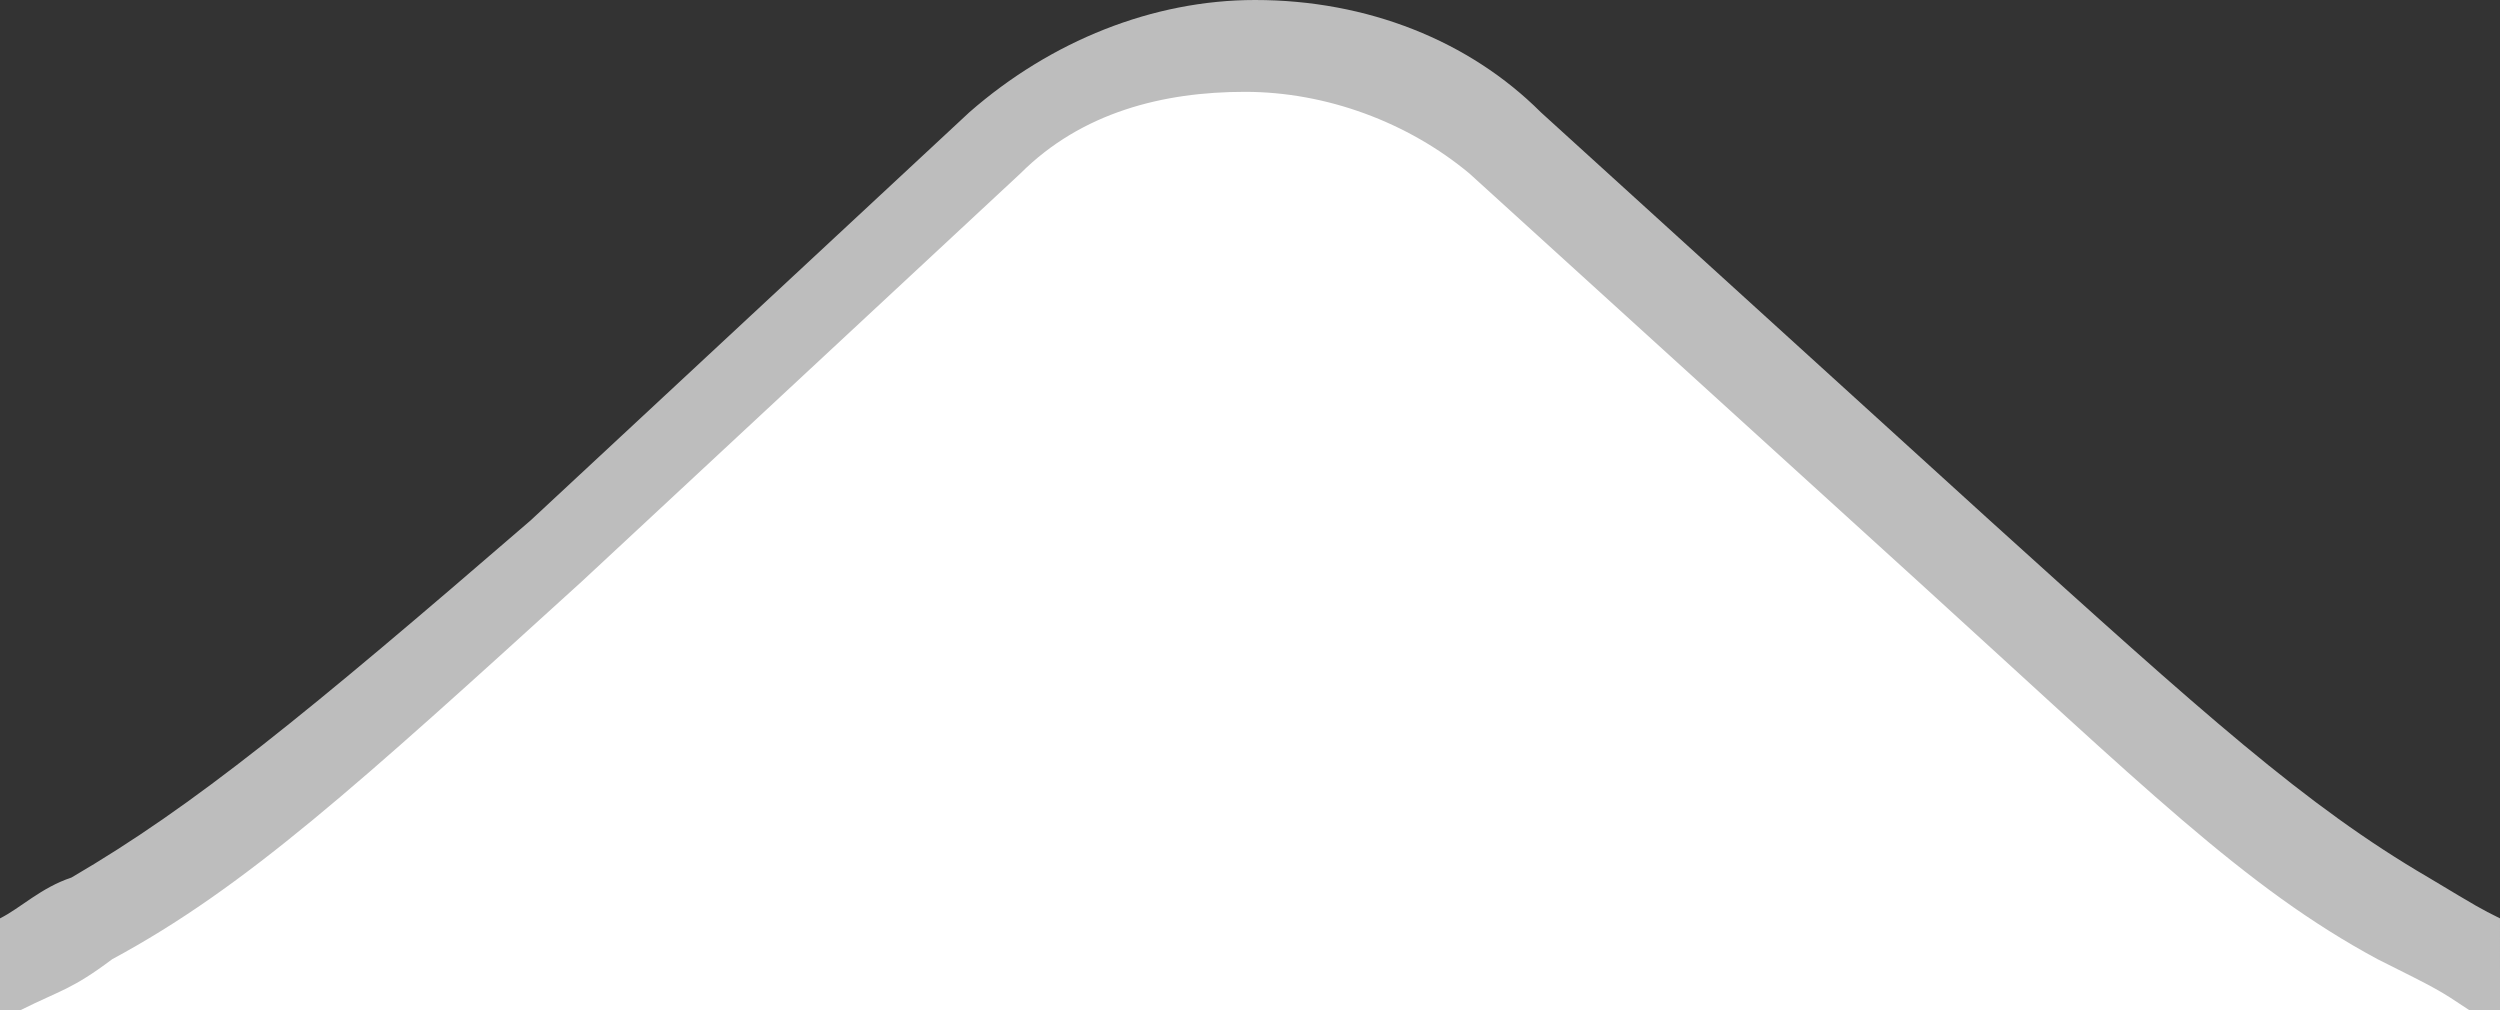
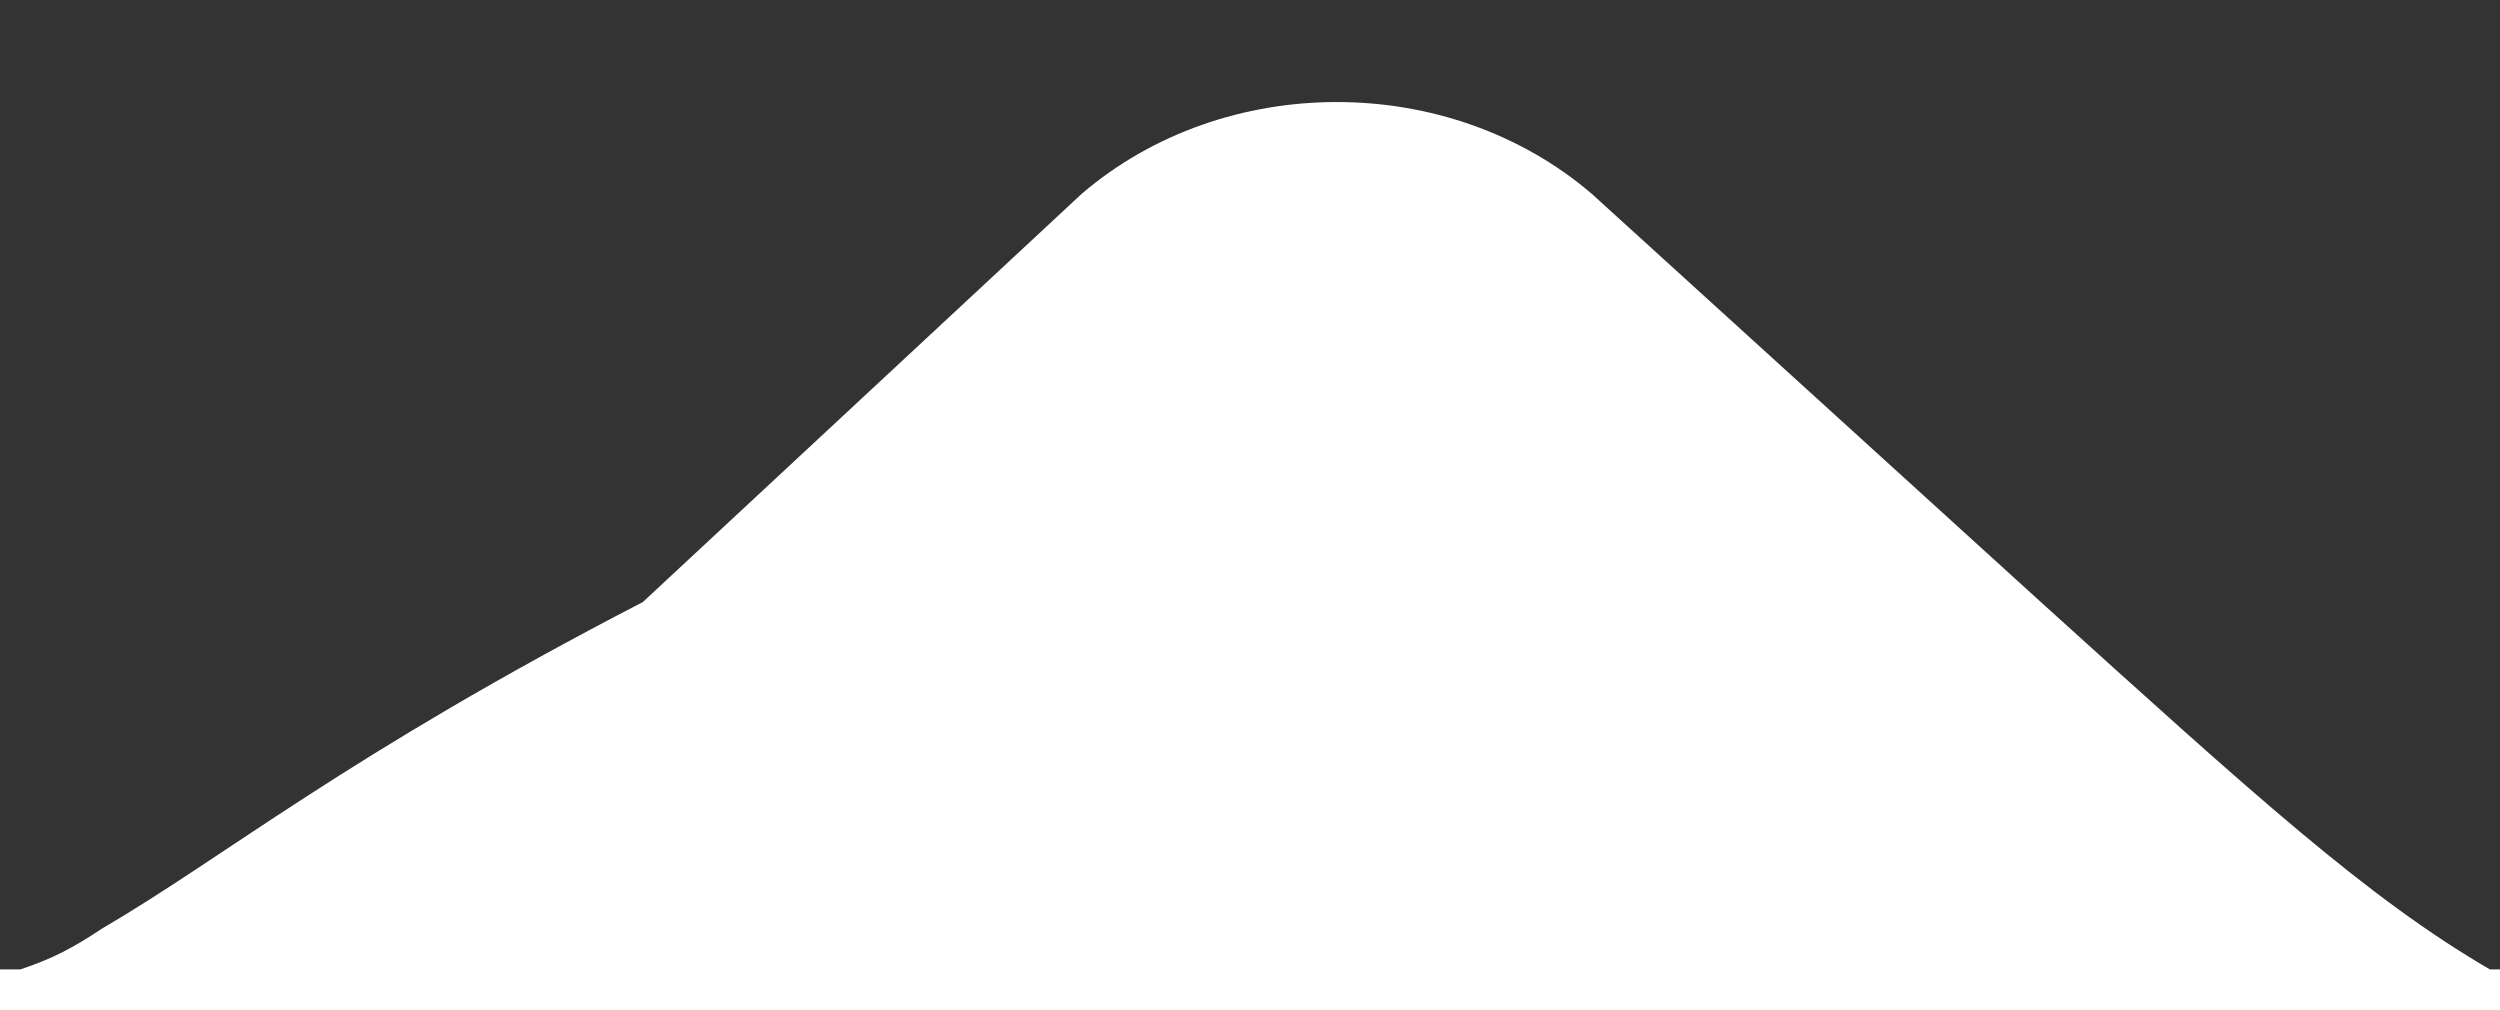
<svg xmlns="http://www.w3.org/2000/svg" version="1.1" id="Réteg_1" x="0px" y="0px" viewBox="0 0 24.5 9.9" style="enable-background:new 0 0 24.5 9.9;" xml:space="preserve">
  <rect x="0" y="0" width="24.5" height="9.9" fill="#333333" stroke="none" />
  <style type="text/css">
	.st0{fill:#FFFFFF;}
	.st1{fill:#BDBDBD;}
</style>
  <g>
    <g>
-       <path class="st0" d="M24.5,9.9V9.5h-0.1c-0.3-0.1-0.6-0.3-0.8-0.4c-1.2-0.7-2.3-1.7-4.4-3.6l-4.4-4c-0.7-0.6-1.6-0.9-2.5-0.9    s-1.8,0.3-2.5,0.9l-4.3,4C3.4,7.4,2.2,8.4,1,9.1C0.7,9.3,0.5,9.4,0.2,9.5H0v0.4H24.5z" />
-       <path class="st1" d="M24.5,9c-0.2-0.1-0.2-0.1-0.7-0.4c-1.2-0.7-2.2-1.6-4.3-3.5l-4.4-4C14.4,0.4,13.4,0,12.3,0    c-1,0-2,0.4-2.8,1.1l-4.3,4C3,7,1.9,7.9,0.7,8.6C0.4,8.7,0.2,8.9,0,9v0.9h0.2c0.4-0.2,0.5-0.2,0.9-0.5c1.3-0.7,2.4-1.7,4.6-3.7    l4.3-4c0.6-0.6,1.4-0.8,2.2-0.8s1.6,0.3,2.2,0.8l4.4,4c2.2,2,3.2,3,4.5,3.7c0.6,0.3,0.6,0.3,0.9,0.5l0.3,0V9z" />
+       <path class="st0" d="M24.5,9.9V9.5h-0.1c-1.2-0.7-2.3-1.7-4.4-3.6l-4.4-4c-0.7-0.6-1.6-0.9-2.5-0.9    s-1.8,0.3-2.5,0.9l-4.3,4C3.4,7.4,2.2,8.4,1,9.1C0.7,9.3,0.5,9.4,0.2,9.5H0v0.4H24.5z" />
    </g>
  </g>
</svg>